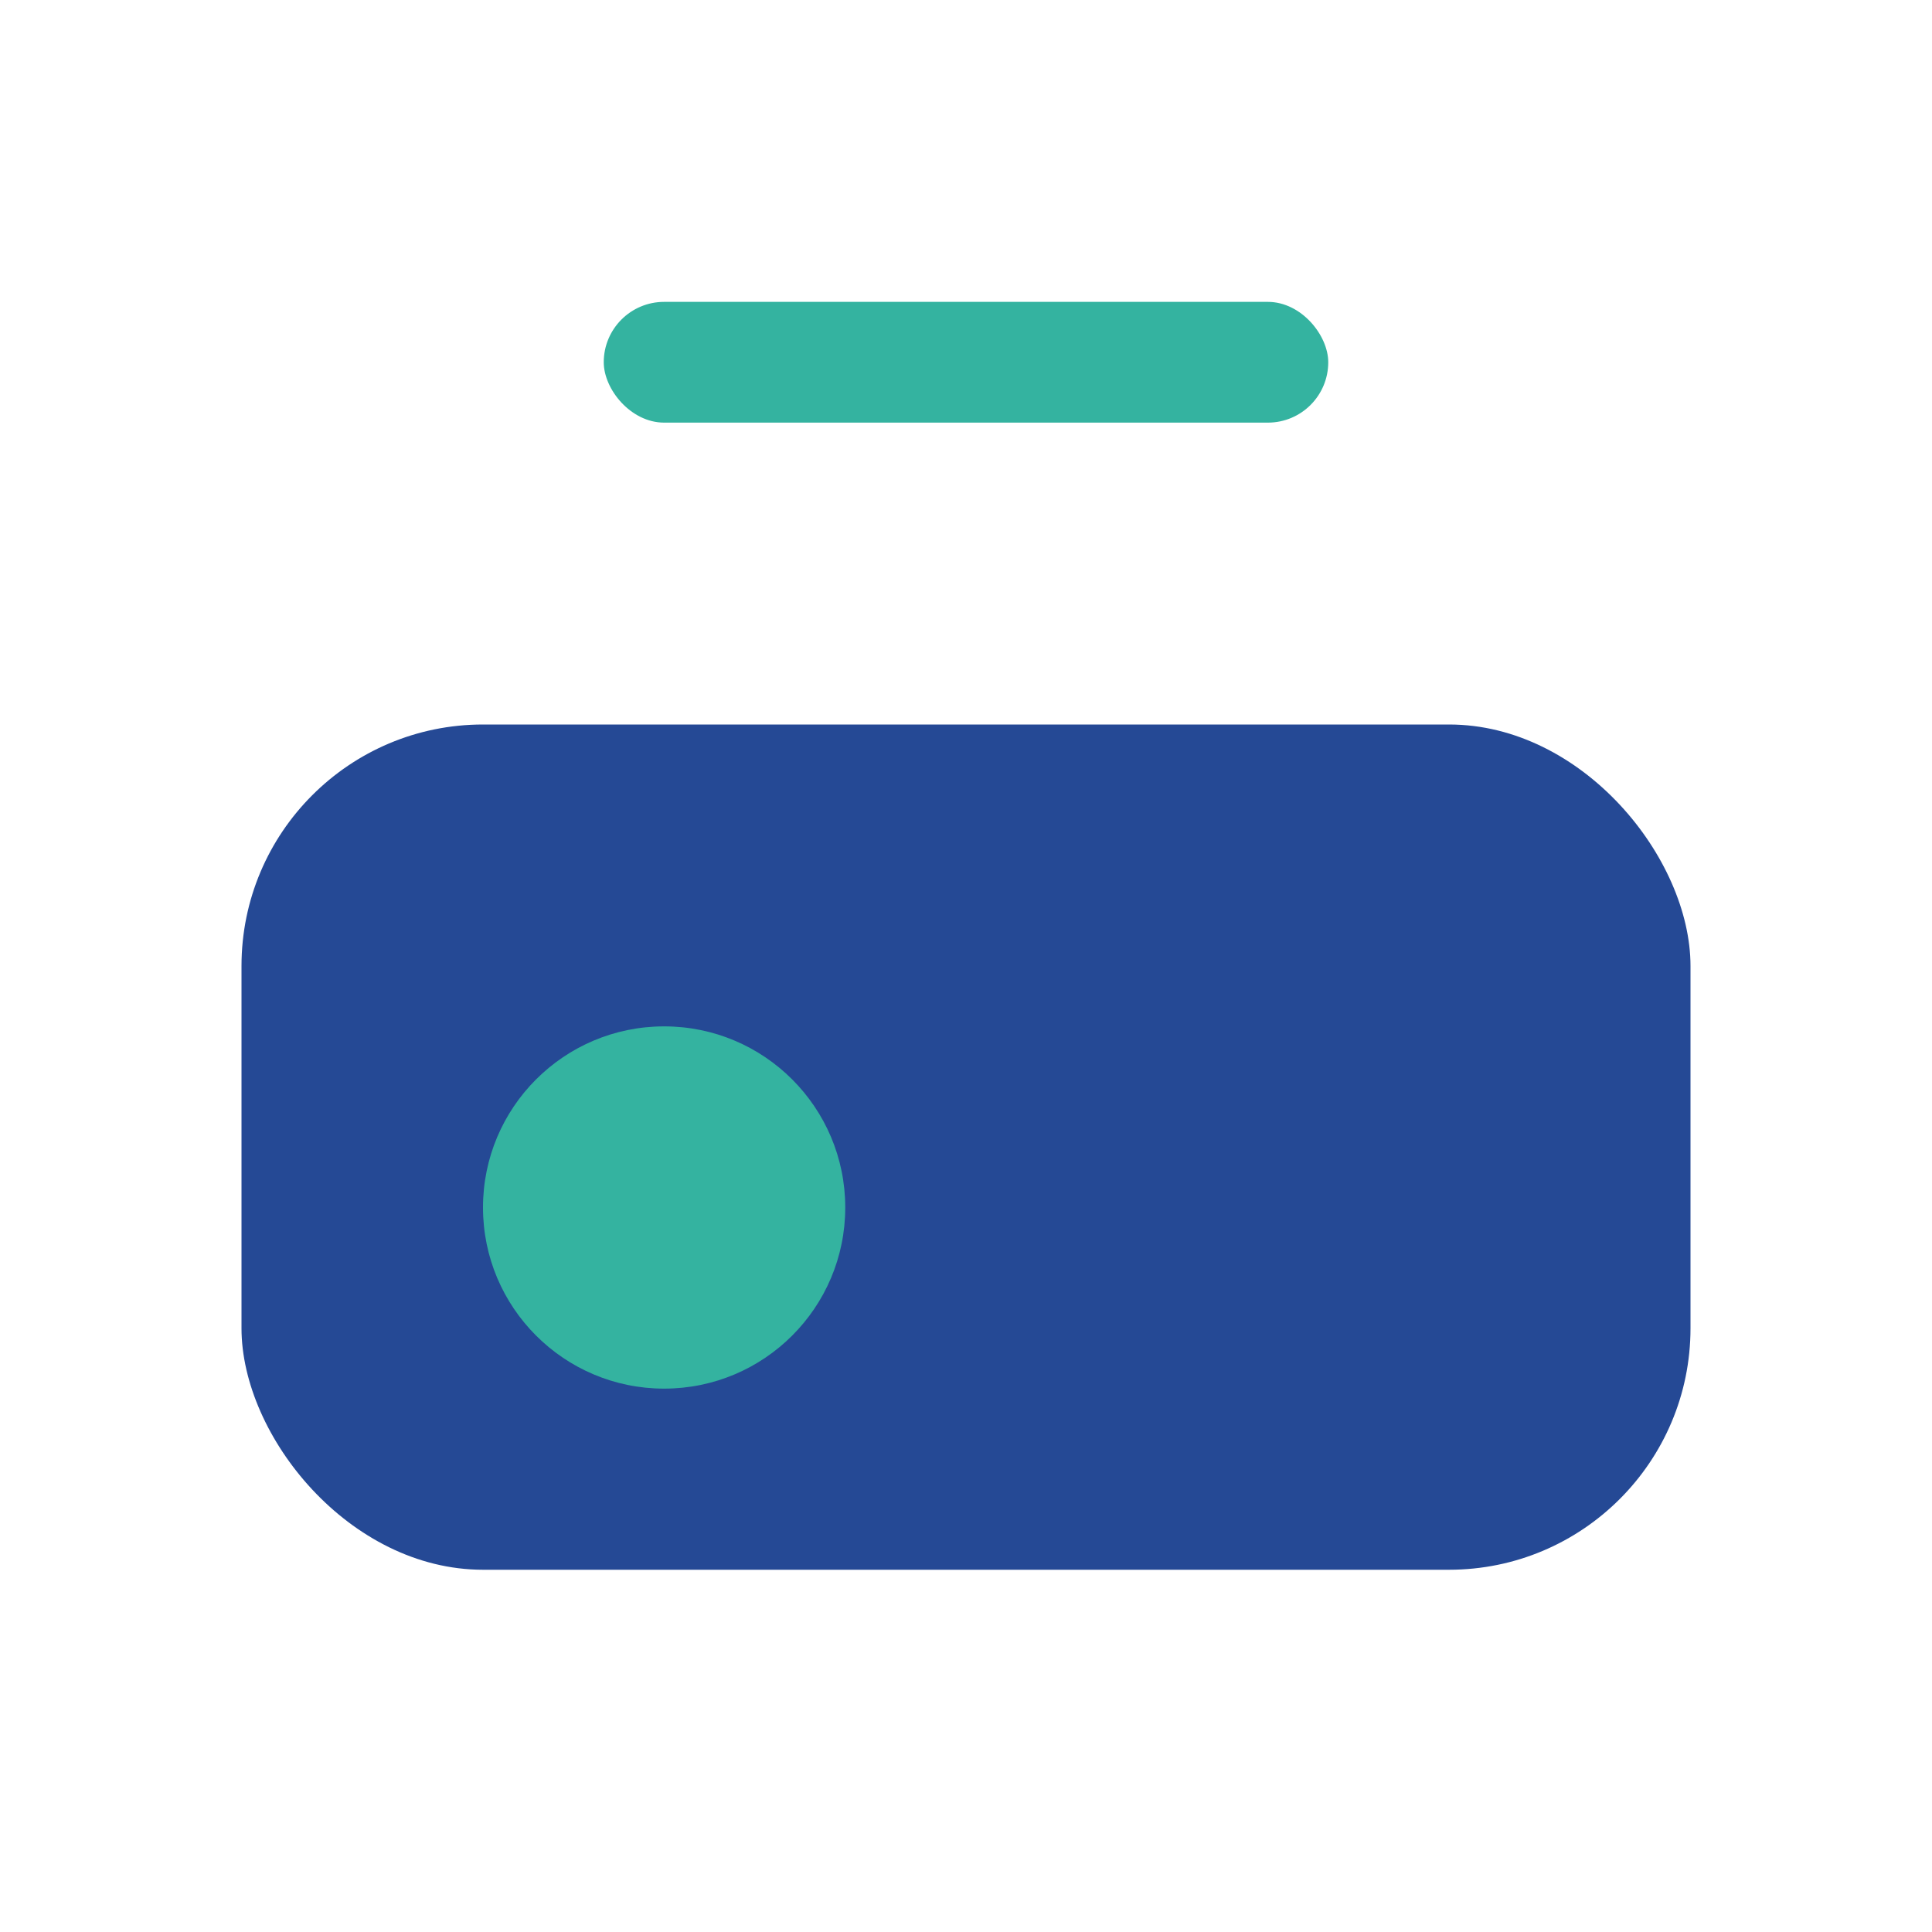
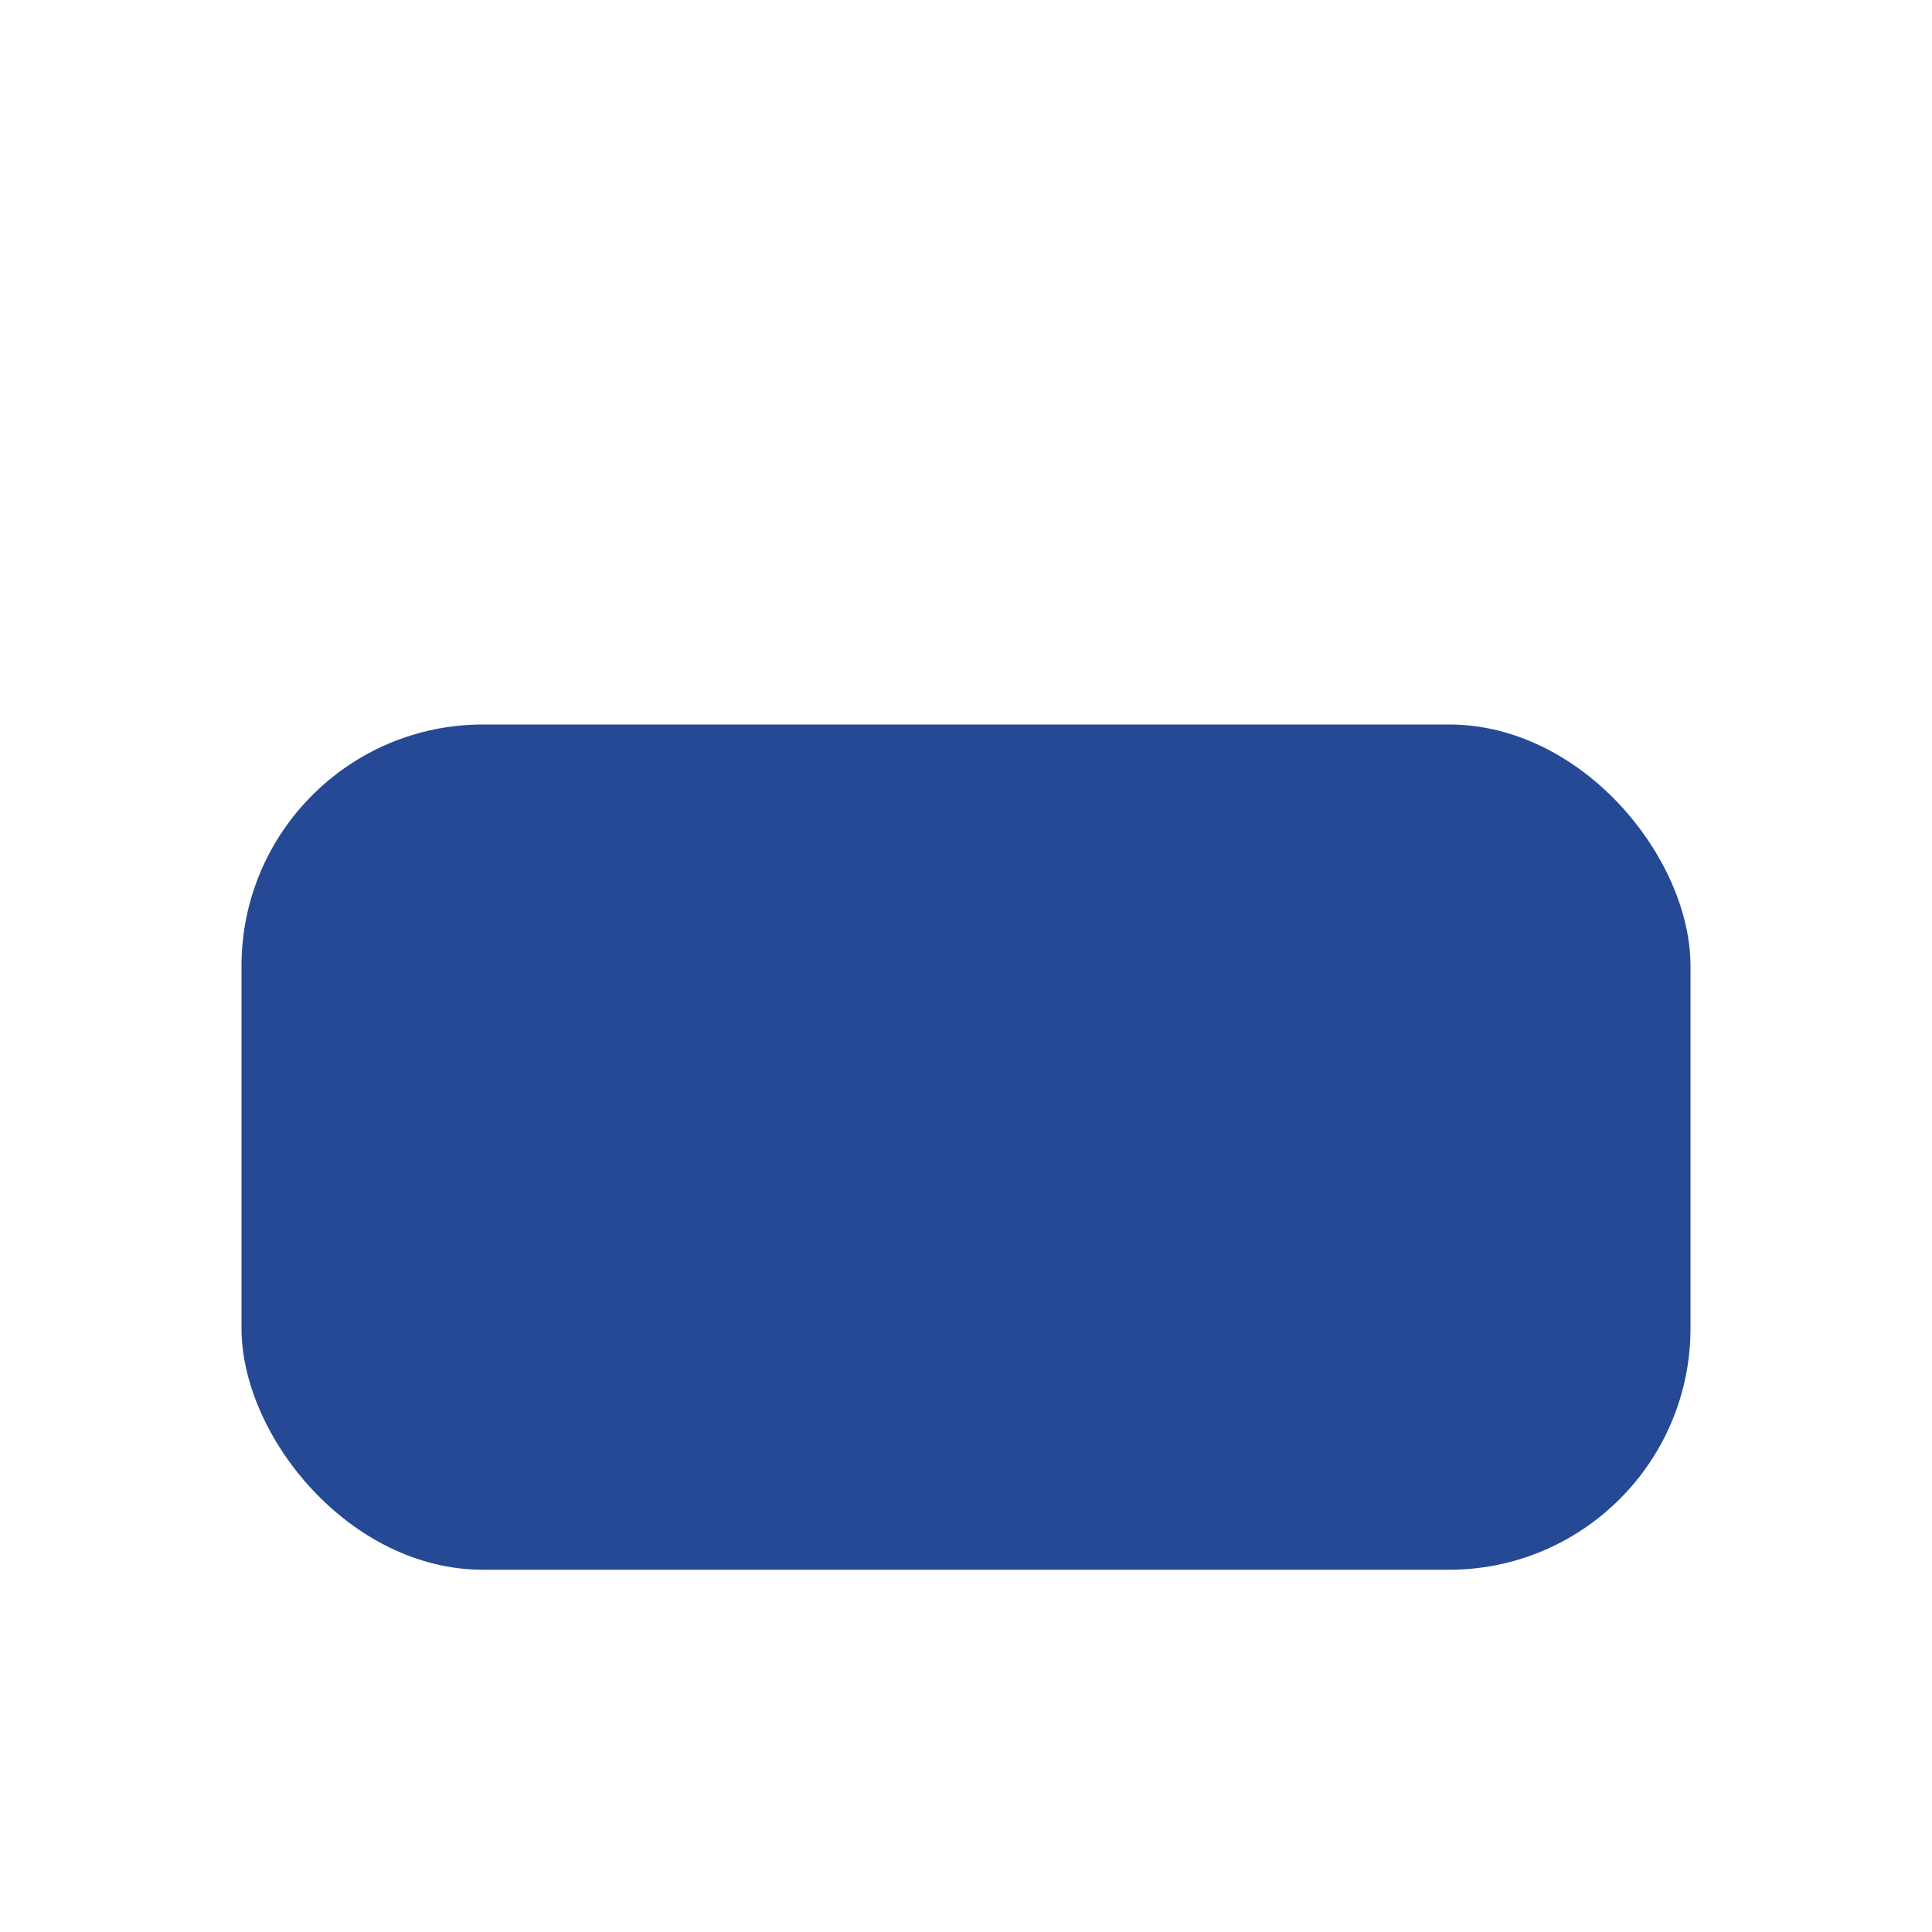
<svg xmlns="http://www.w3.org/2000/svg" width="32" height="32" viewBox="0 0 32 32">
  <rect x="4" y="12" width="24" height="14" rx="4" fill="#254995" />
-   <circle cx="11" cy="20" r="3" fill="#34B3A0" />
-   <rect x="10" y="5" width="12" height="2" rx="1" fill="#34B3A0" />
</svg>